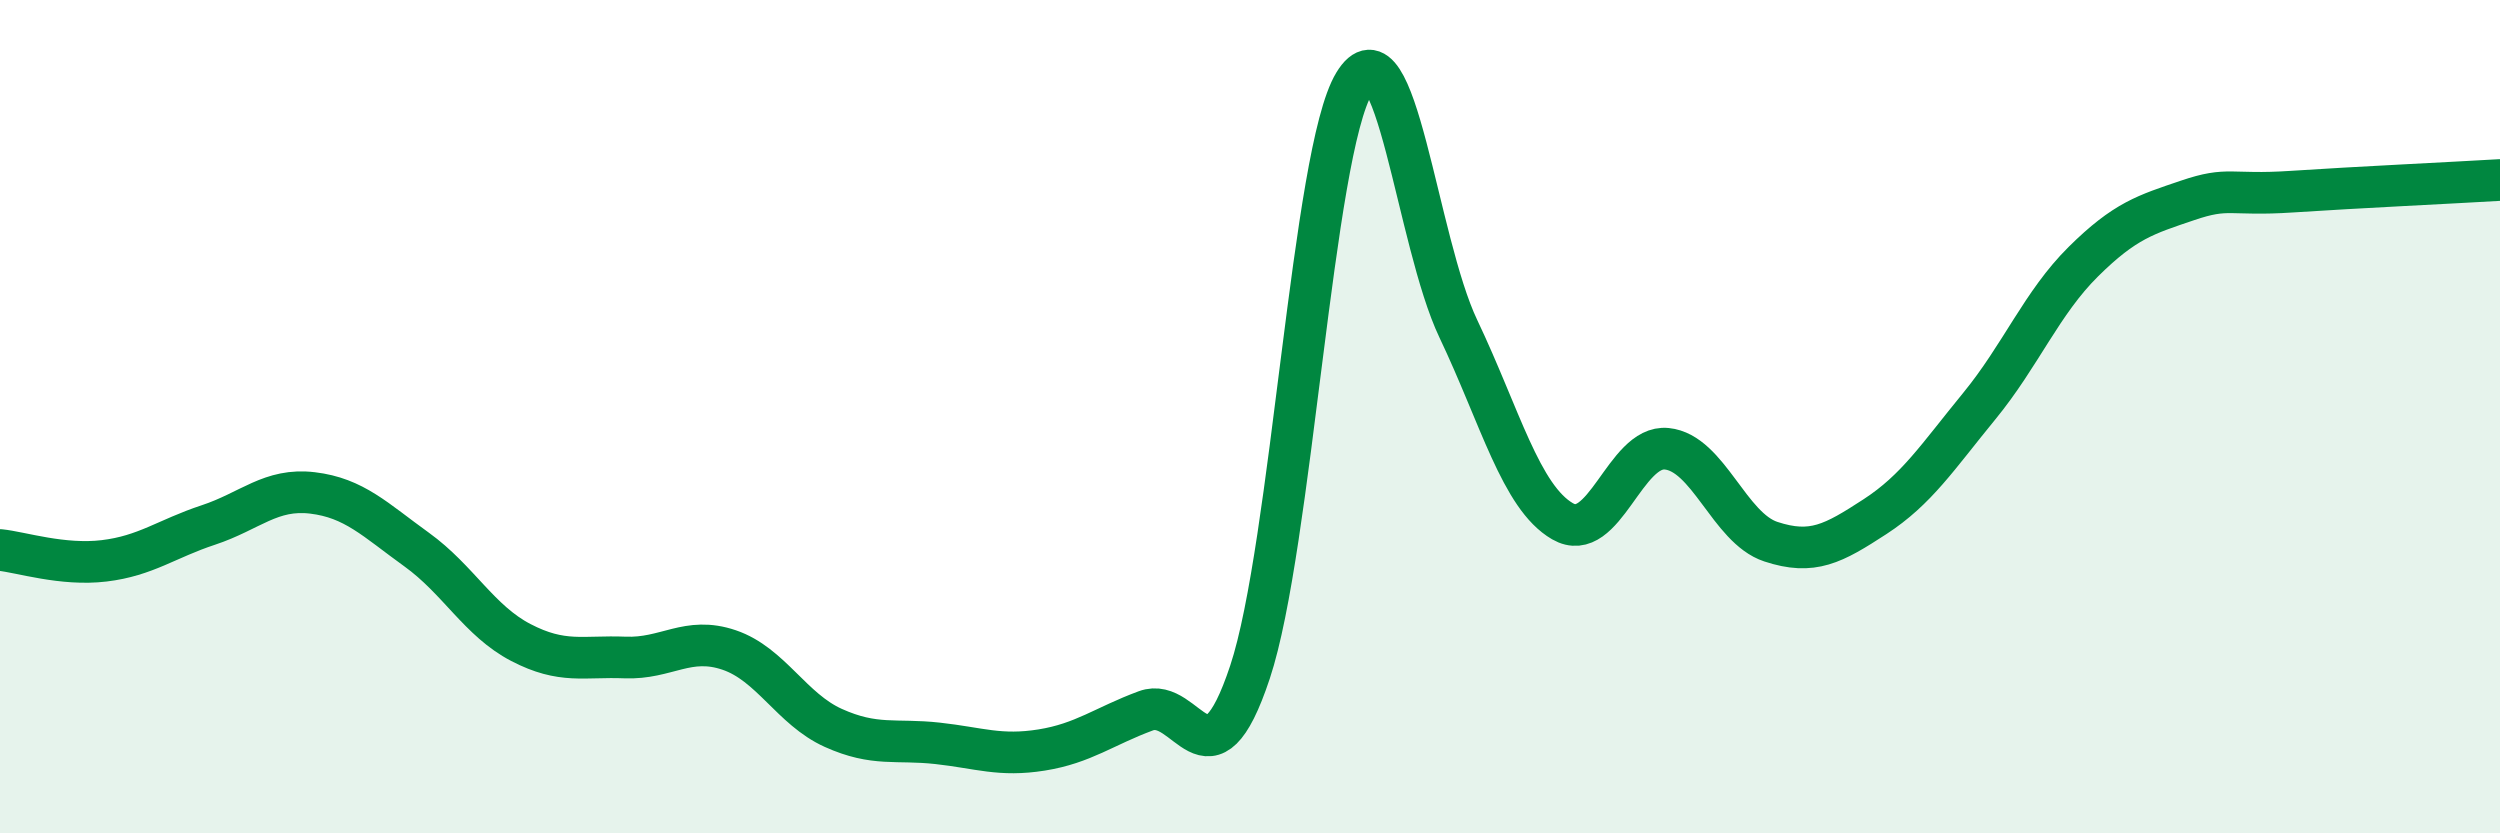
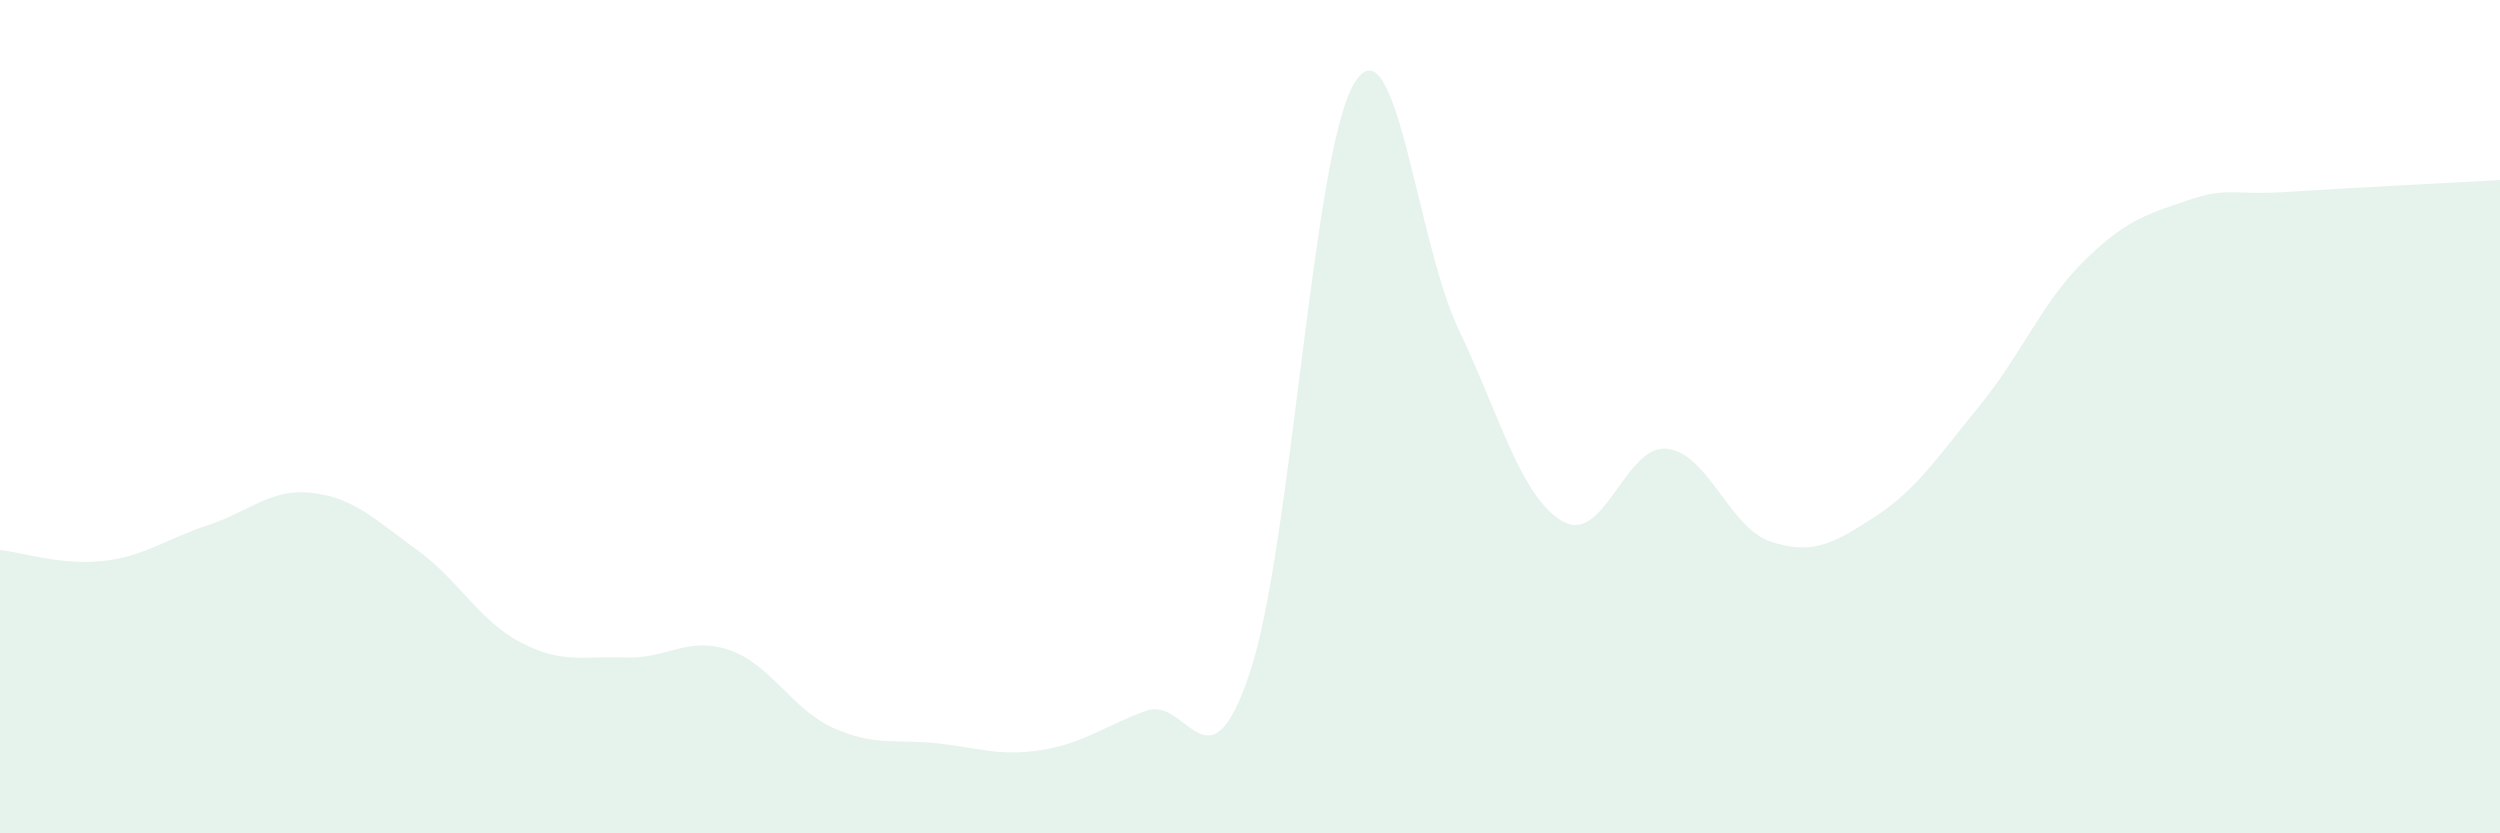
<svg xmlns="http://www.w3.org/2000/svg" width="60" height="20" viewBox="0 0 60 20">
  <path d="M 0,13.2 C 0.5,13.25 1.5,13.58 2.5,13.46 C 3.5,13.34 4,12.93 5,12.6 C 6,12.27 6.5,11.71 7.5,11.83 C 8.5,11.95 9,12.47 10,13.19 C 11,13.91 11.5,14.9 12.5,15.42 C 13.5,15.94 14,15.74 15,15.78 C 16,15.82 16.5,15.26 17.5,15.6 C 18.5,15.94 19,17.02 20,17.47 C 21,17.92 21.5,17.73 22.5,17.84 C 23.5,17.95 24,18.16 25,18 C 26,17.84 26.5,17.43 27.5,17.06 C 28.5,16.69 29,19.14 30,16.13 C 31,13.12 31.5,3.65 32.5,2 C 33.5,0.35 34,5.79 35,7.89 C 36,9.99 36.5,11.93 37.5,12.51 C 38.5,13.09 39,10.67 40,10.77 C 41,10.87 41.5,12.67 42.5,13 C 43.5,13.33 44,13.05 45,12.4 C 46,11.75 46.5,10.97 47.5,9.75 C 48.5,8.53 49,7.27 50,6.28 C 51,5.29 51.5,5.15 52.5,4.81 C 53.5,4.47 53.5,4.7 55,4.6 C 56.5,4.5 59,4.38 60,4.32L60 20L0 20Z" fill="#008740" opacity="0.1" stroke-linecap="round" stroke-linejoin="round" />
-   <path d="M 0,13.2 C 0.5,13.25 1.5,13.58 2.5,13.46 C 3.5,13.34 4,12.93 5,12.6 C 6,12.27 6.5,11.71 7.5,11.83 C 8.5,11.95 9,12.47 10,13.19 C 11,13.91 11.5,14.9 12.5,15.42 C 13.5,15.94 14,15.74 15,15.78 C 16,15.82 16.5,15.26 17.5,15.6 C 18.5,15.94 19,17.02 20,17.47 C 21,17.92 21.5,17.73 22.5,17.84 C 23.5,17.95 24,18.16 25,18 C 26,17.84 26.5,17.43 27.5,17.06 C 28.5,16.69 29,19.14 30,16.13 C 31,13.12 31.5,3.65 32.5,2 C 33.5,0.35 34,5.79 35,7.89 C 36,9.99 36.5,11.93 37.5,12.51 C 38.5,13.09 39,10.67 40,10.77 C 41,10.87 41.5,12.67 42.5,13 C 43.5,13.33 44,13.05 45,12.4 C 46,11.75 46.5,10.97 47.5,9.75 C 48.5,8.53 49,7.27 50,6.28 C 51,5.29 51.5,5.15 52.5,4.81 C 53.5,4.47 53.5,4.7 55,4.6 C 56.5,4.5 59,4.38 60,4.32" stroke="#008740" stroke-width="1" fill="none" stroke-linecap="round" stroke-linejoin="round" />
</svg>